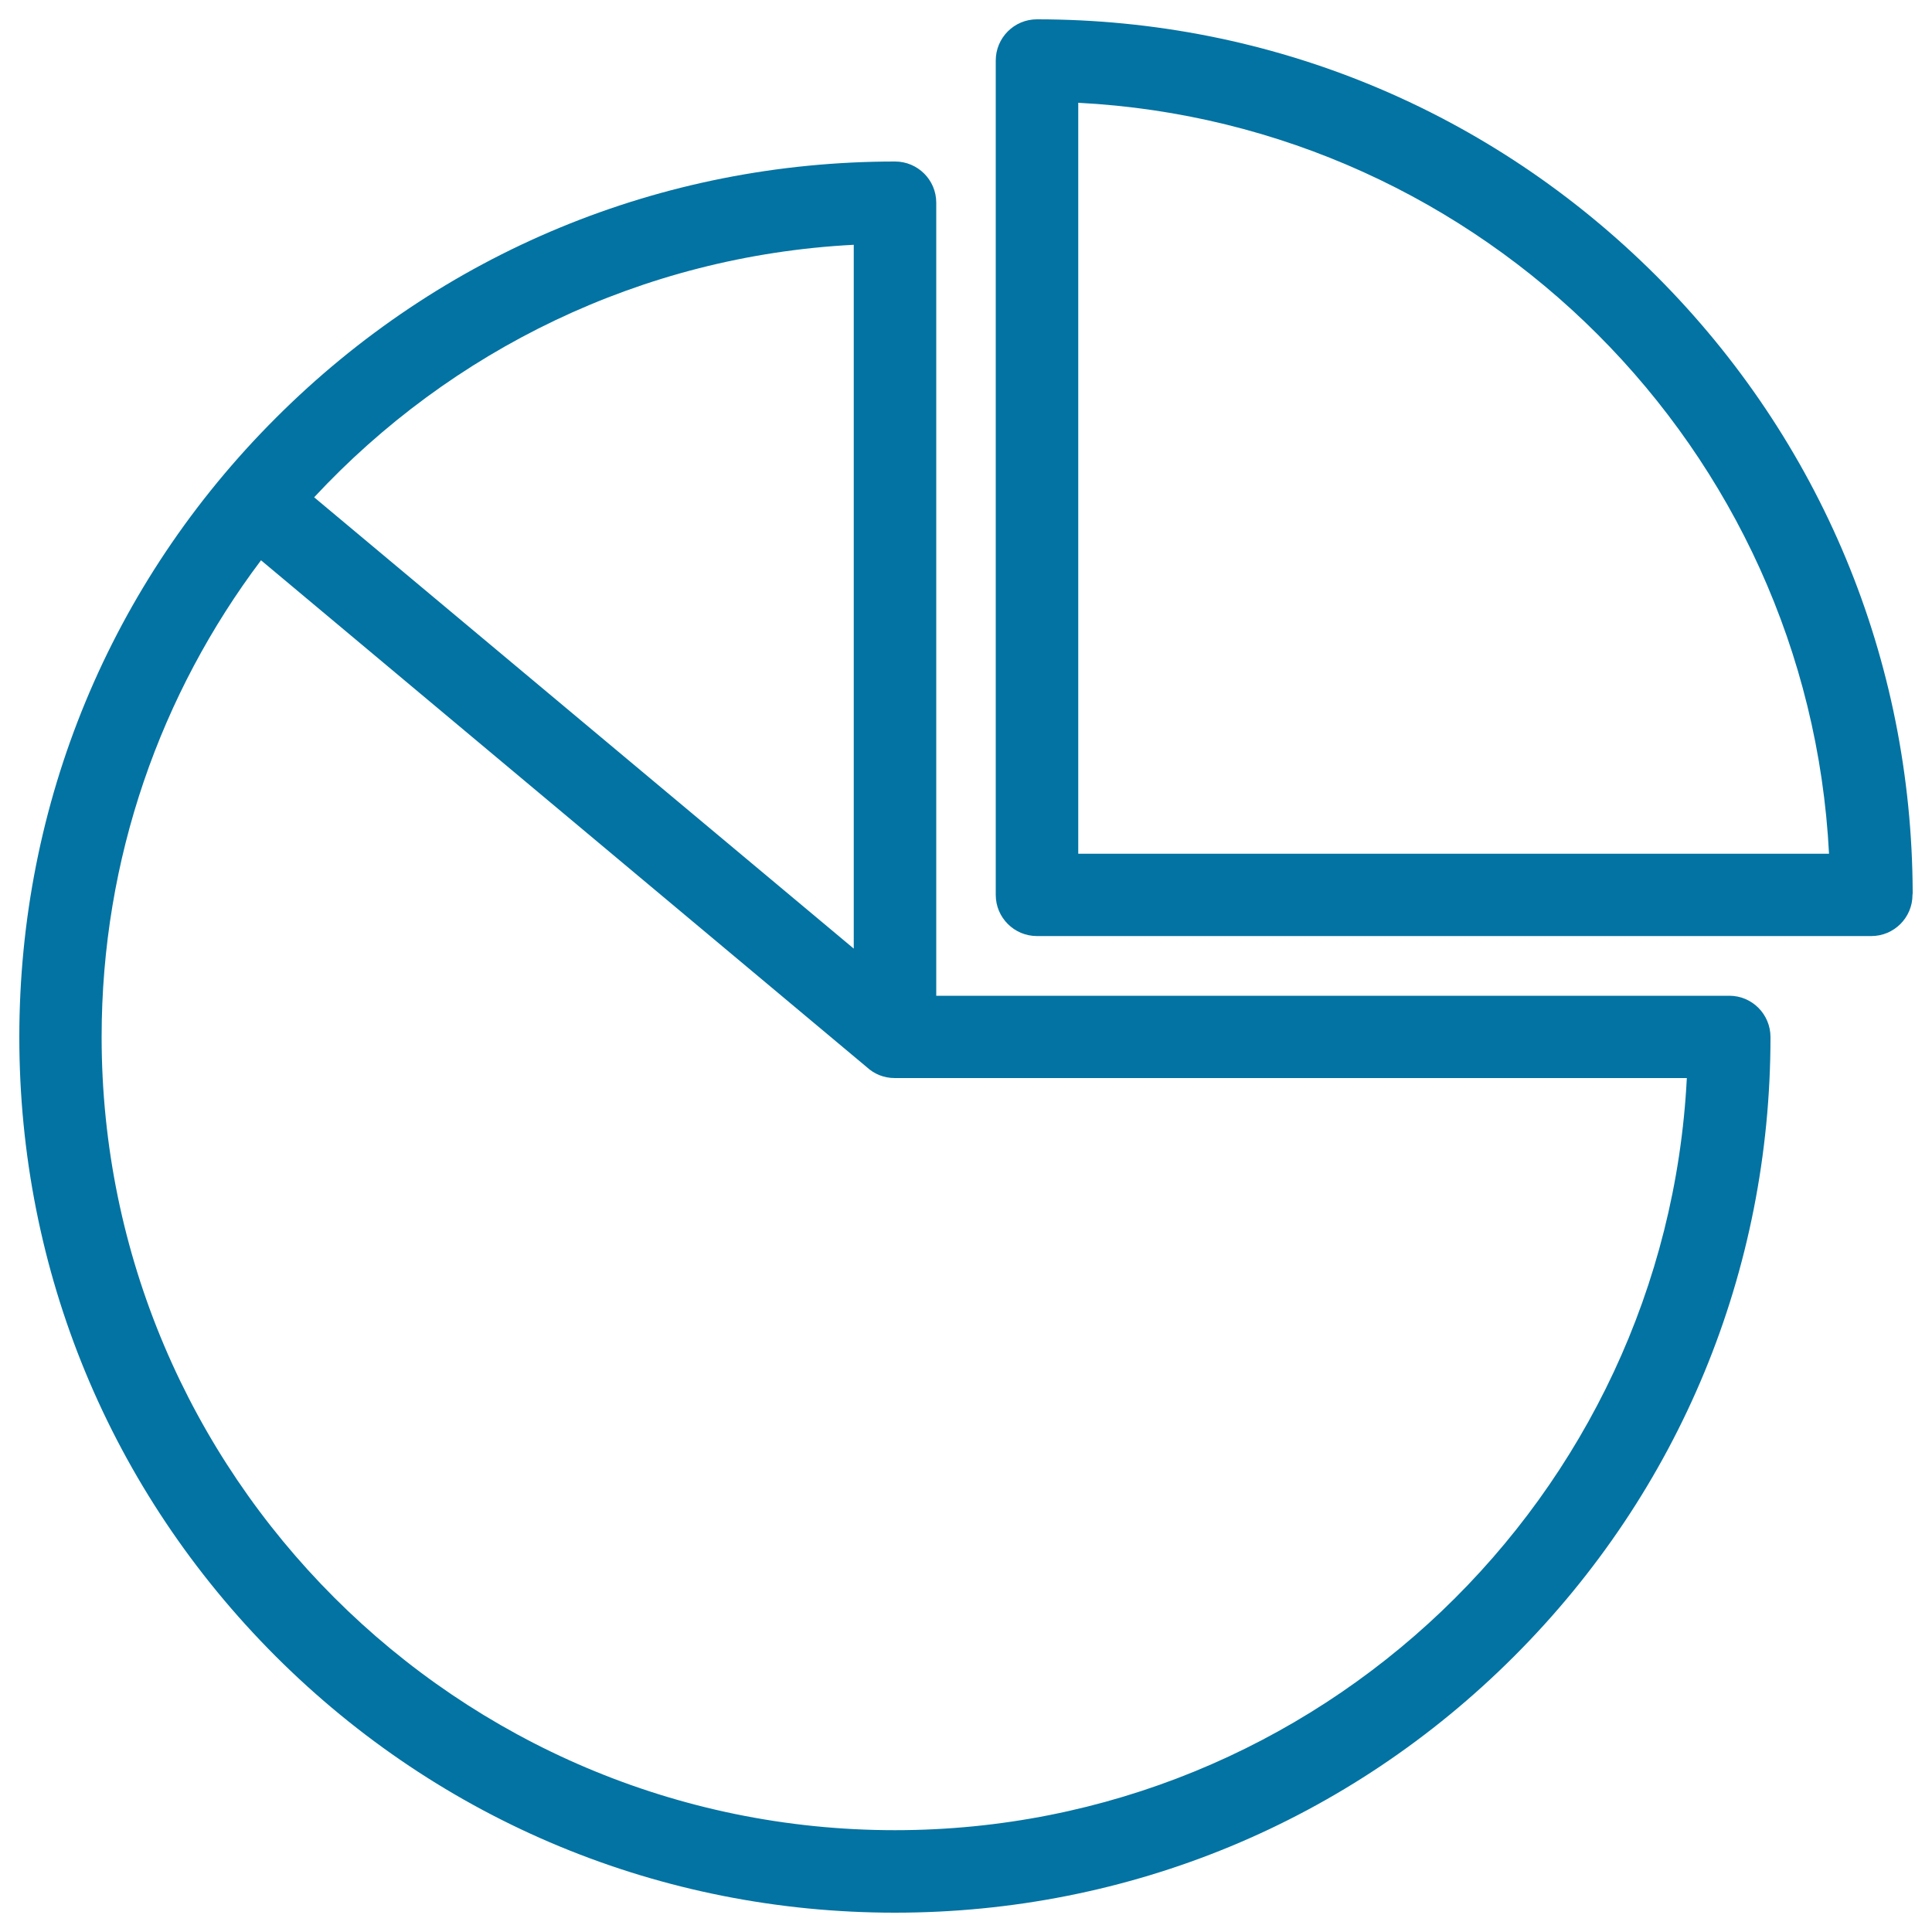
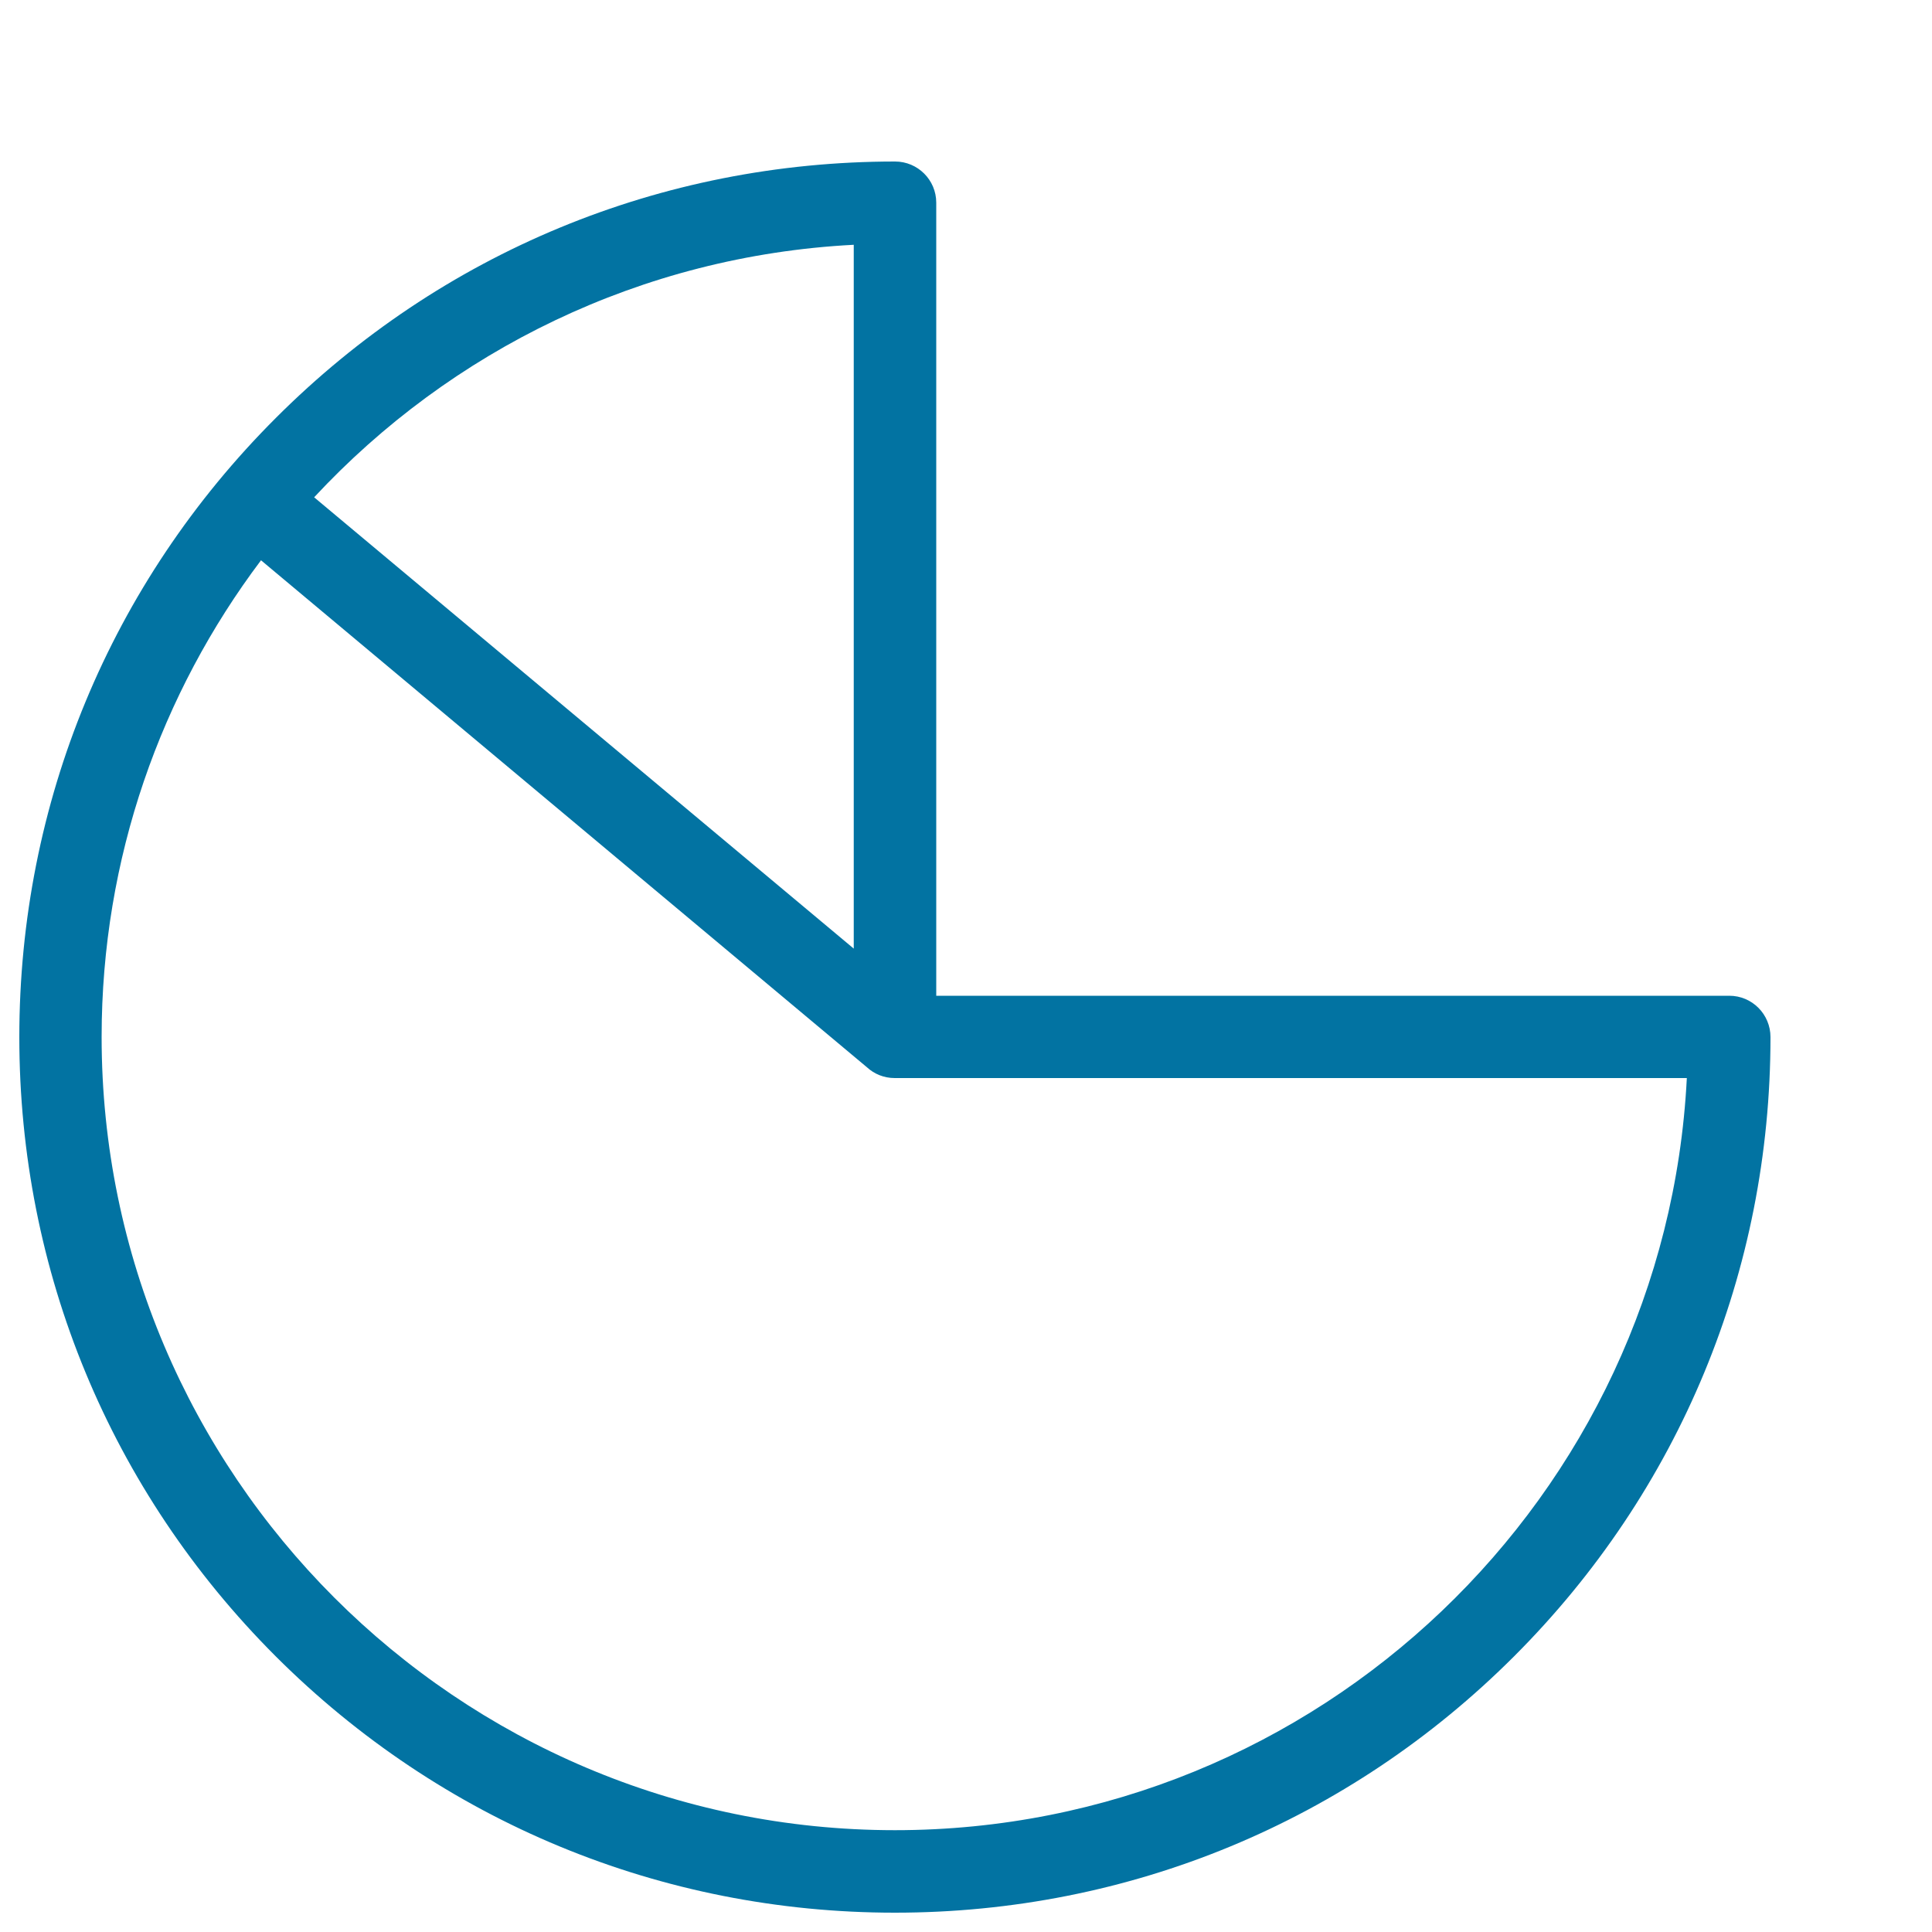
<svg xmlns="http://www.w3.org/2000/svg" viewBox="0 0 1000 1000" style="fill:#0273a2">
  <title>Pie Chart SVG icon</title>
  <g>
    <path d="M895.1,515.4H484.6V104.9c0-11.8-9.6-21.3-21.3-21.3c-121.1,0-234.9,47.1-320.5,132.7C57.1,301.9,10,415.7,10,536.8c0,121.1,47.1,234.9,132.7,320.5C228.3,942.8,342.2,990,463.2,990c121.1,0,234.9-47.1,320.5-132.7c85.6-85.6,132.7-199.4,132.7-320.5C916.4,525,906.9,515.4,895.1,515.4z M441.9,126.7V491L162.6,257.4C233.1,181.6,331.8,132.4,441.9,126.7z M463.2,947.3c-226.4,0-410.6-184.2-410.6-410.6c0-92.5,30.7-177.9,82.5-246.7l313.6,262.4c3.8,3.5,8.8,5.6,14.4,5.6h410C862.1,774.6,682.5,947.3,463.2,947.3z" />
-     <path d="M990,461.9c-0.4-120.6-47.5-233.8-132.7-319.1C771.6,57.2,657.8,10,536.7,10c-11.8,0-21.3,9.6-21.3,21.3v431.9c0,11.8,9.6,21.3,21.3,21.3h431.9c0,0,0,0,0,0c11.8,0,21.3-9.6,21.3-21.3C990,462.8,990,462.3,990,461.9z M558.1,441.9V53.2C767.5,64,936,232.5,946.7,441.9H558.1z" />
  </g>
</svg>